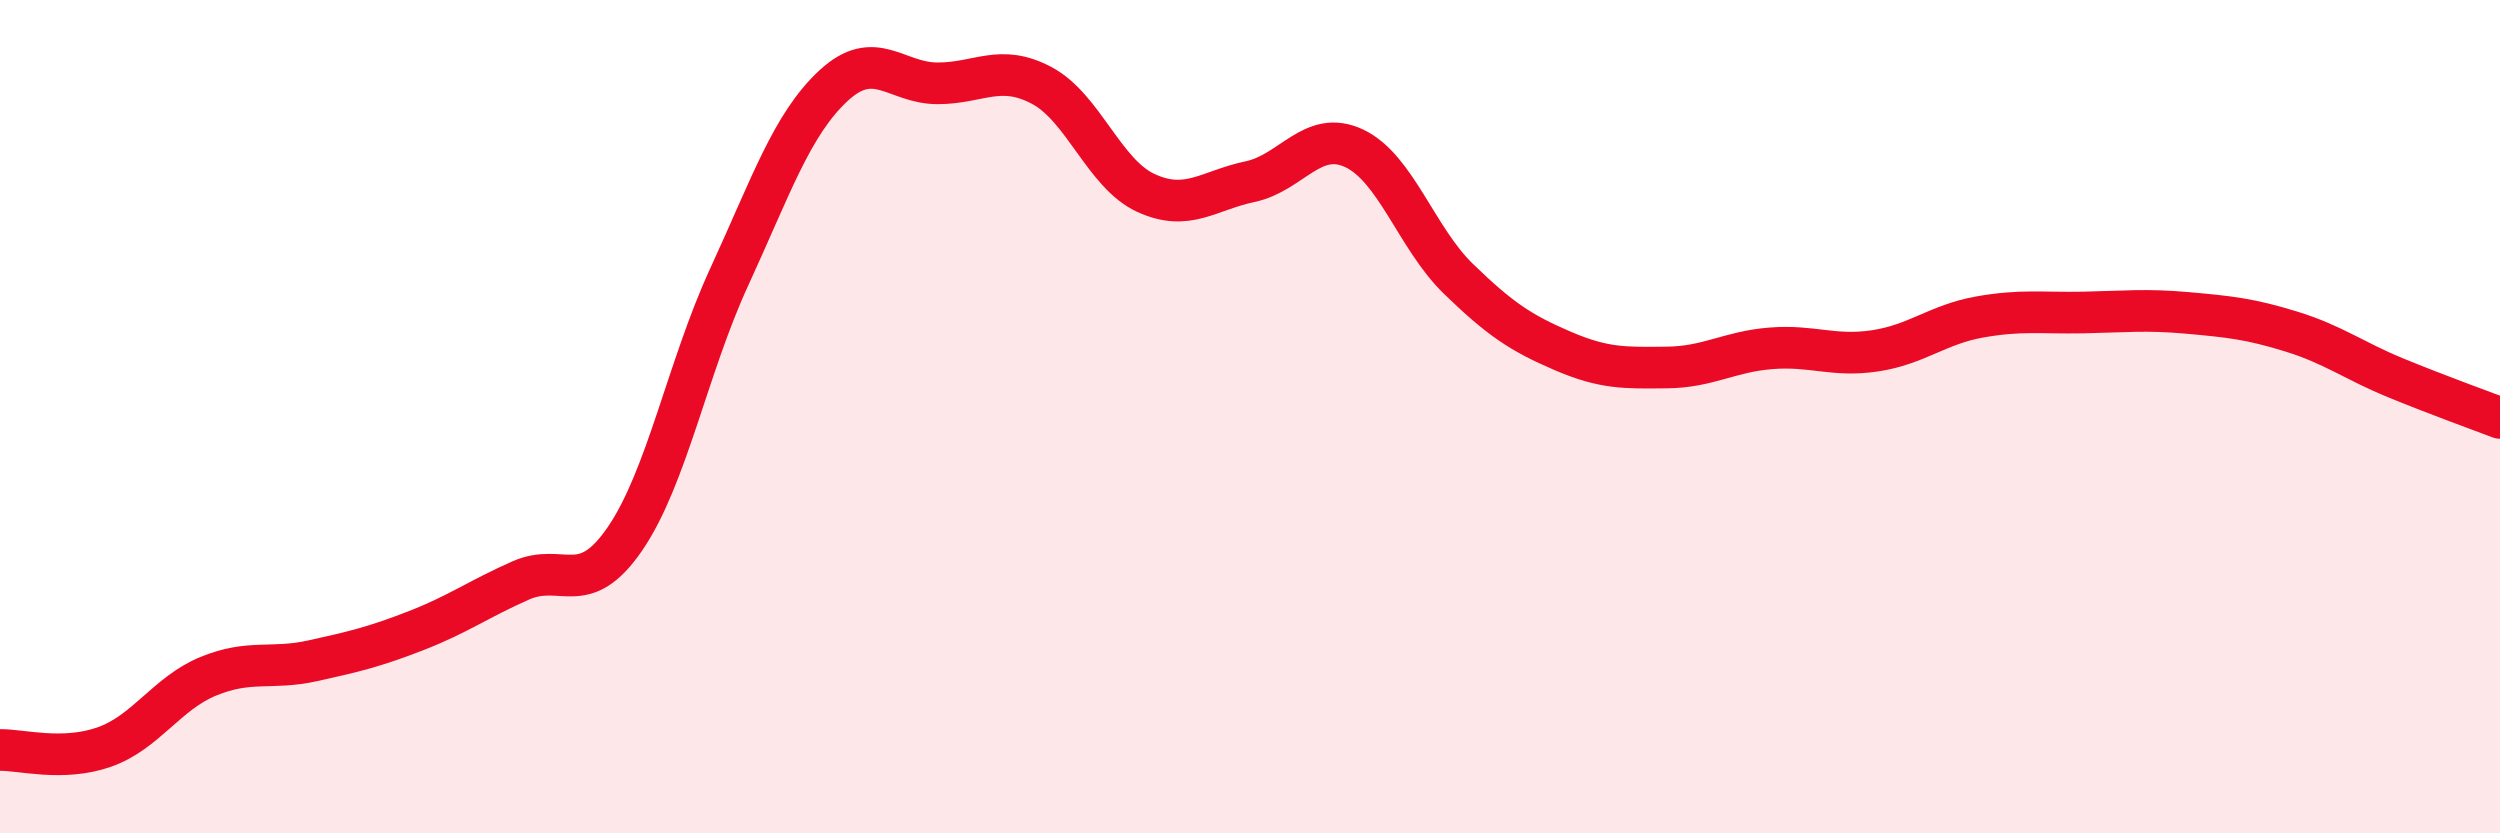
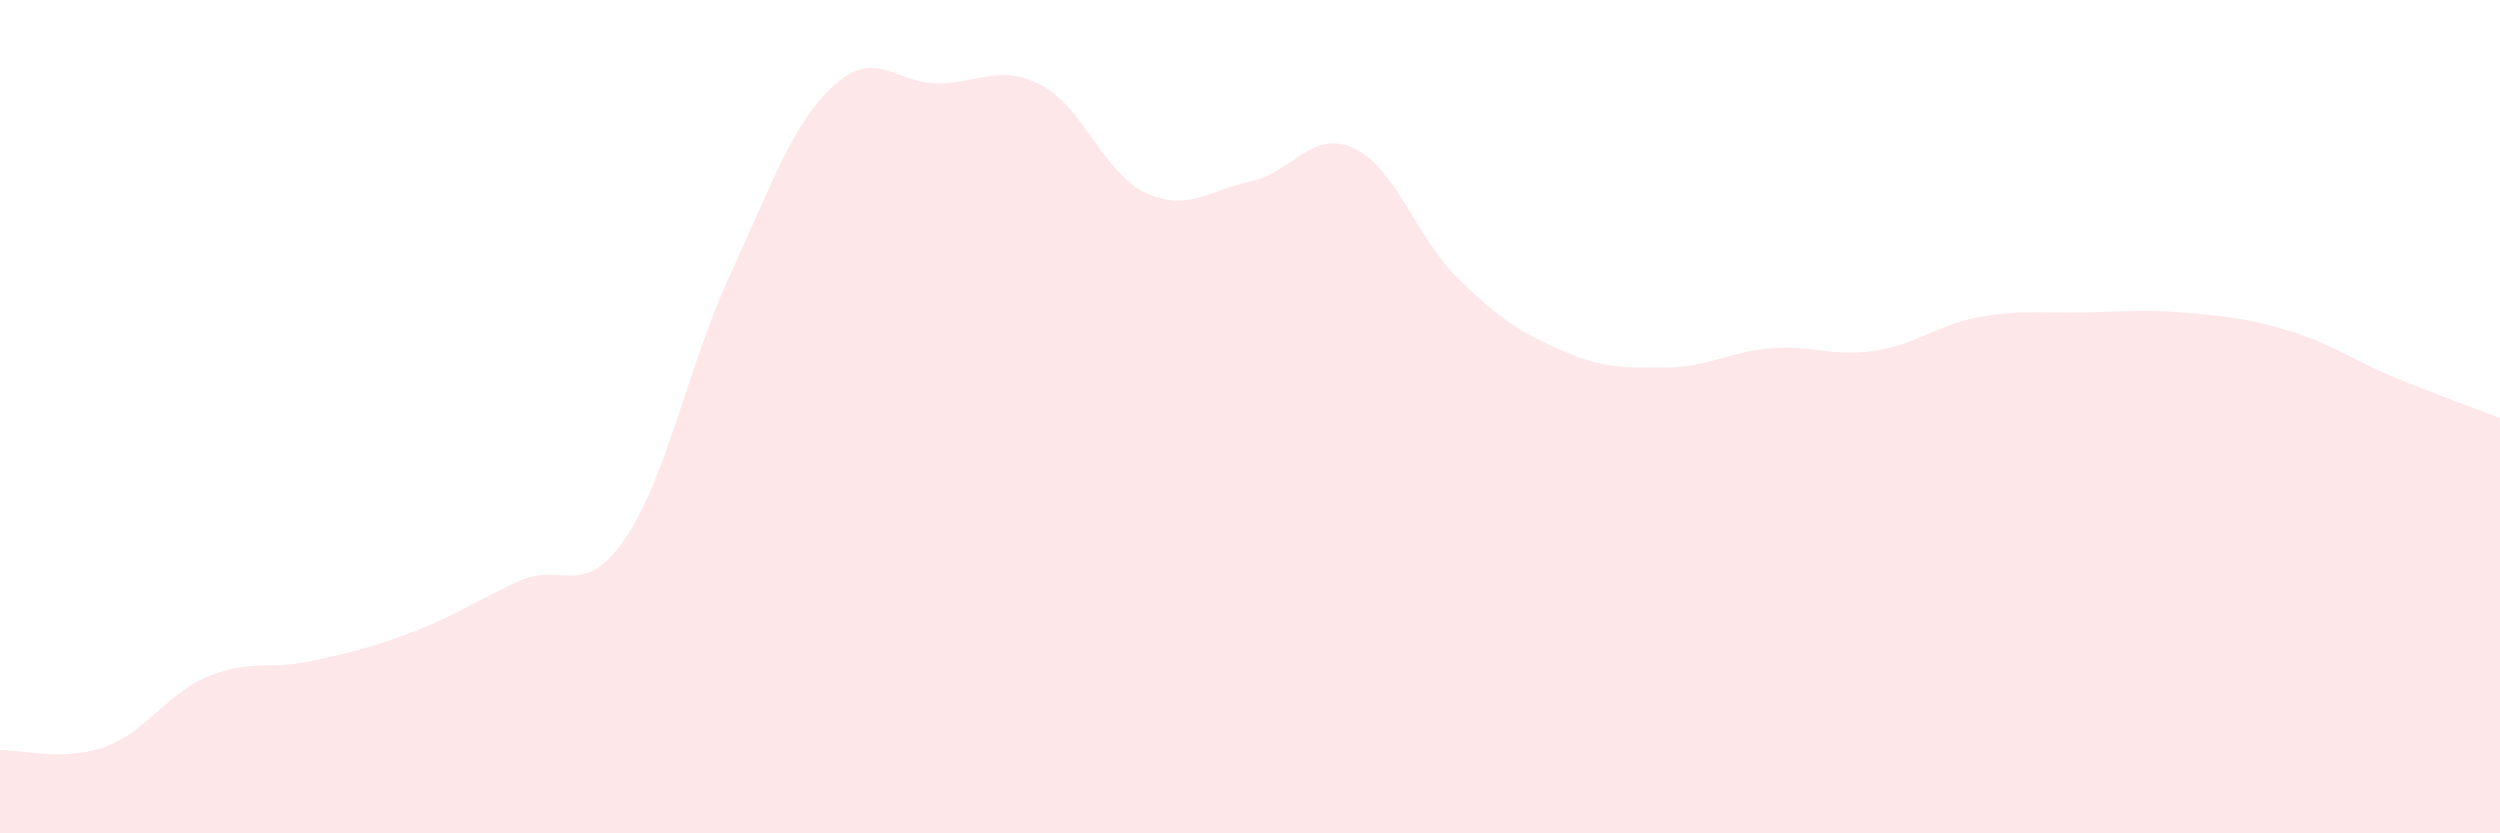
<svg xmlns="http://www.w3.org/2000/svg" width="60" height="20" viewBox="0 0 60 20">
  <path d="M 0,18 C 0.5,17.99 1.5,18.28 2.5,17.93 C 3.5,17.58 4,16.64 5,16.23 C 6,15.82 6.5,16.08 7.5,15.86 C 8.5,15.64 9,15.52 10,15.13 C 11,14.74 11.5,14.37 12.5,13.93 C 13.5,13.49 14,14.39 15,12.93 C 16,11.47 16.5,8.82 17.5,6.65 C 18.5,4.48 19,2.99 20,2.06 C 21,1.13 21.5,2 22.5,2 C 23.5,2 24,1.52 25,2.05 C 26,2.58 26.5,4.17 27.5,4.63 C 28.5,5.09 29,4.57 30,4.36 C 31,4.15 31.5,3.09 32.5,3.56 C 33.5,4.03 34,5.72 35,6.69 C 36,7.66 36.5,7.99 37.5,8.42 C 38.5,8.85 39,8.83 40,8.82 C 41,8.81 41.5,8.44 42.5,8.36 C 43.5,8.28 44,8.57 45,8.42 C 46,8.27 46.5,7.79 47.5,7.61 C 48.5,7.43 49,7.52 50,7.5 C 51,7.48 51.5,7.42 52.5,7.51 C 53.5,7.6 54,7.65 55,7.96 C 56,8.27 56.5,8.66 57.5,9.07 C 58.5,9.48 59.5,9.84 60,10.03L60 20L0 20Z" fill="#EB0A25" opacity="0.1" stroke-linecap="round" stroke-linejoin="round" />
-   <path d="M 0,18 C 0.5,17.99 1.5,18.28 2.5,17.93 C 3.5,17.58 4,16.64 5,16.23 C 6,15.82 6.5,16.08 7.5,15.86 C 8.5,15.64 9,15.52 10,15.13 C 11,14.74 11.5,14.37 12.5,13.93 C 13.5,13.49 14,14.39 15,12.93 C 16,11.47 16.5,8.82 17.5,6.65 C 18.5,4.48 19,2.99 20,2.06 C 21,1.13 21.5,2 22.5,2 C 23.5,2 24,1.52 25,2.05 C 26,2.58 26.5,4.17 27.5,4.63 C 28.5,5.09 29,4.57 30,4.36 C 31,4.15 31.5,3.09 32.5,3.56 C 33.5,4.03 34,5.72 35,6.69 C 36,7.66 36.5,7.99 37.5,8.42 C 38.5,8.85 39,8.83 40,8.82 C 41,8.81 41.5,8.44 42.5,8.36 C 43.5,8.28 44,8.57 45,8.42 C 46,8.27 46.5,7.79 47.5,7.61 C 48.5,7.43 49,7.52 50,7.5 C 51,7.48 51.5,7.42 52.5,7.51 C 53.5,7.6 54,7.65 55,7.96 C 56,8.27 56.5,8.66 57.5,9.07 C 58.5,9.48 59.5,9.84 60,10.03" stroke="#EB0A25" stroke-width="1" fill="none" stroke-linecap="round" stroke-linejoin="round" />
</svg>